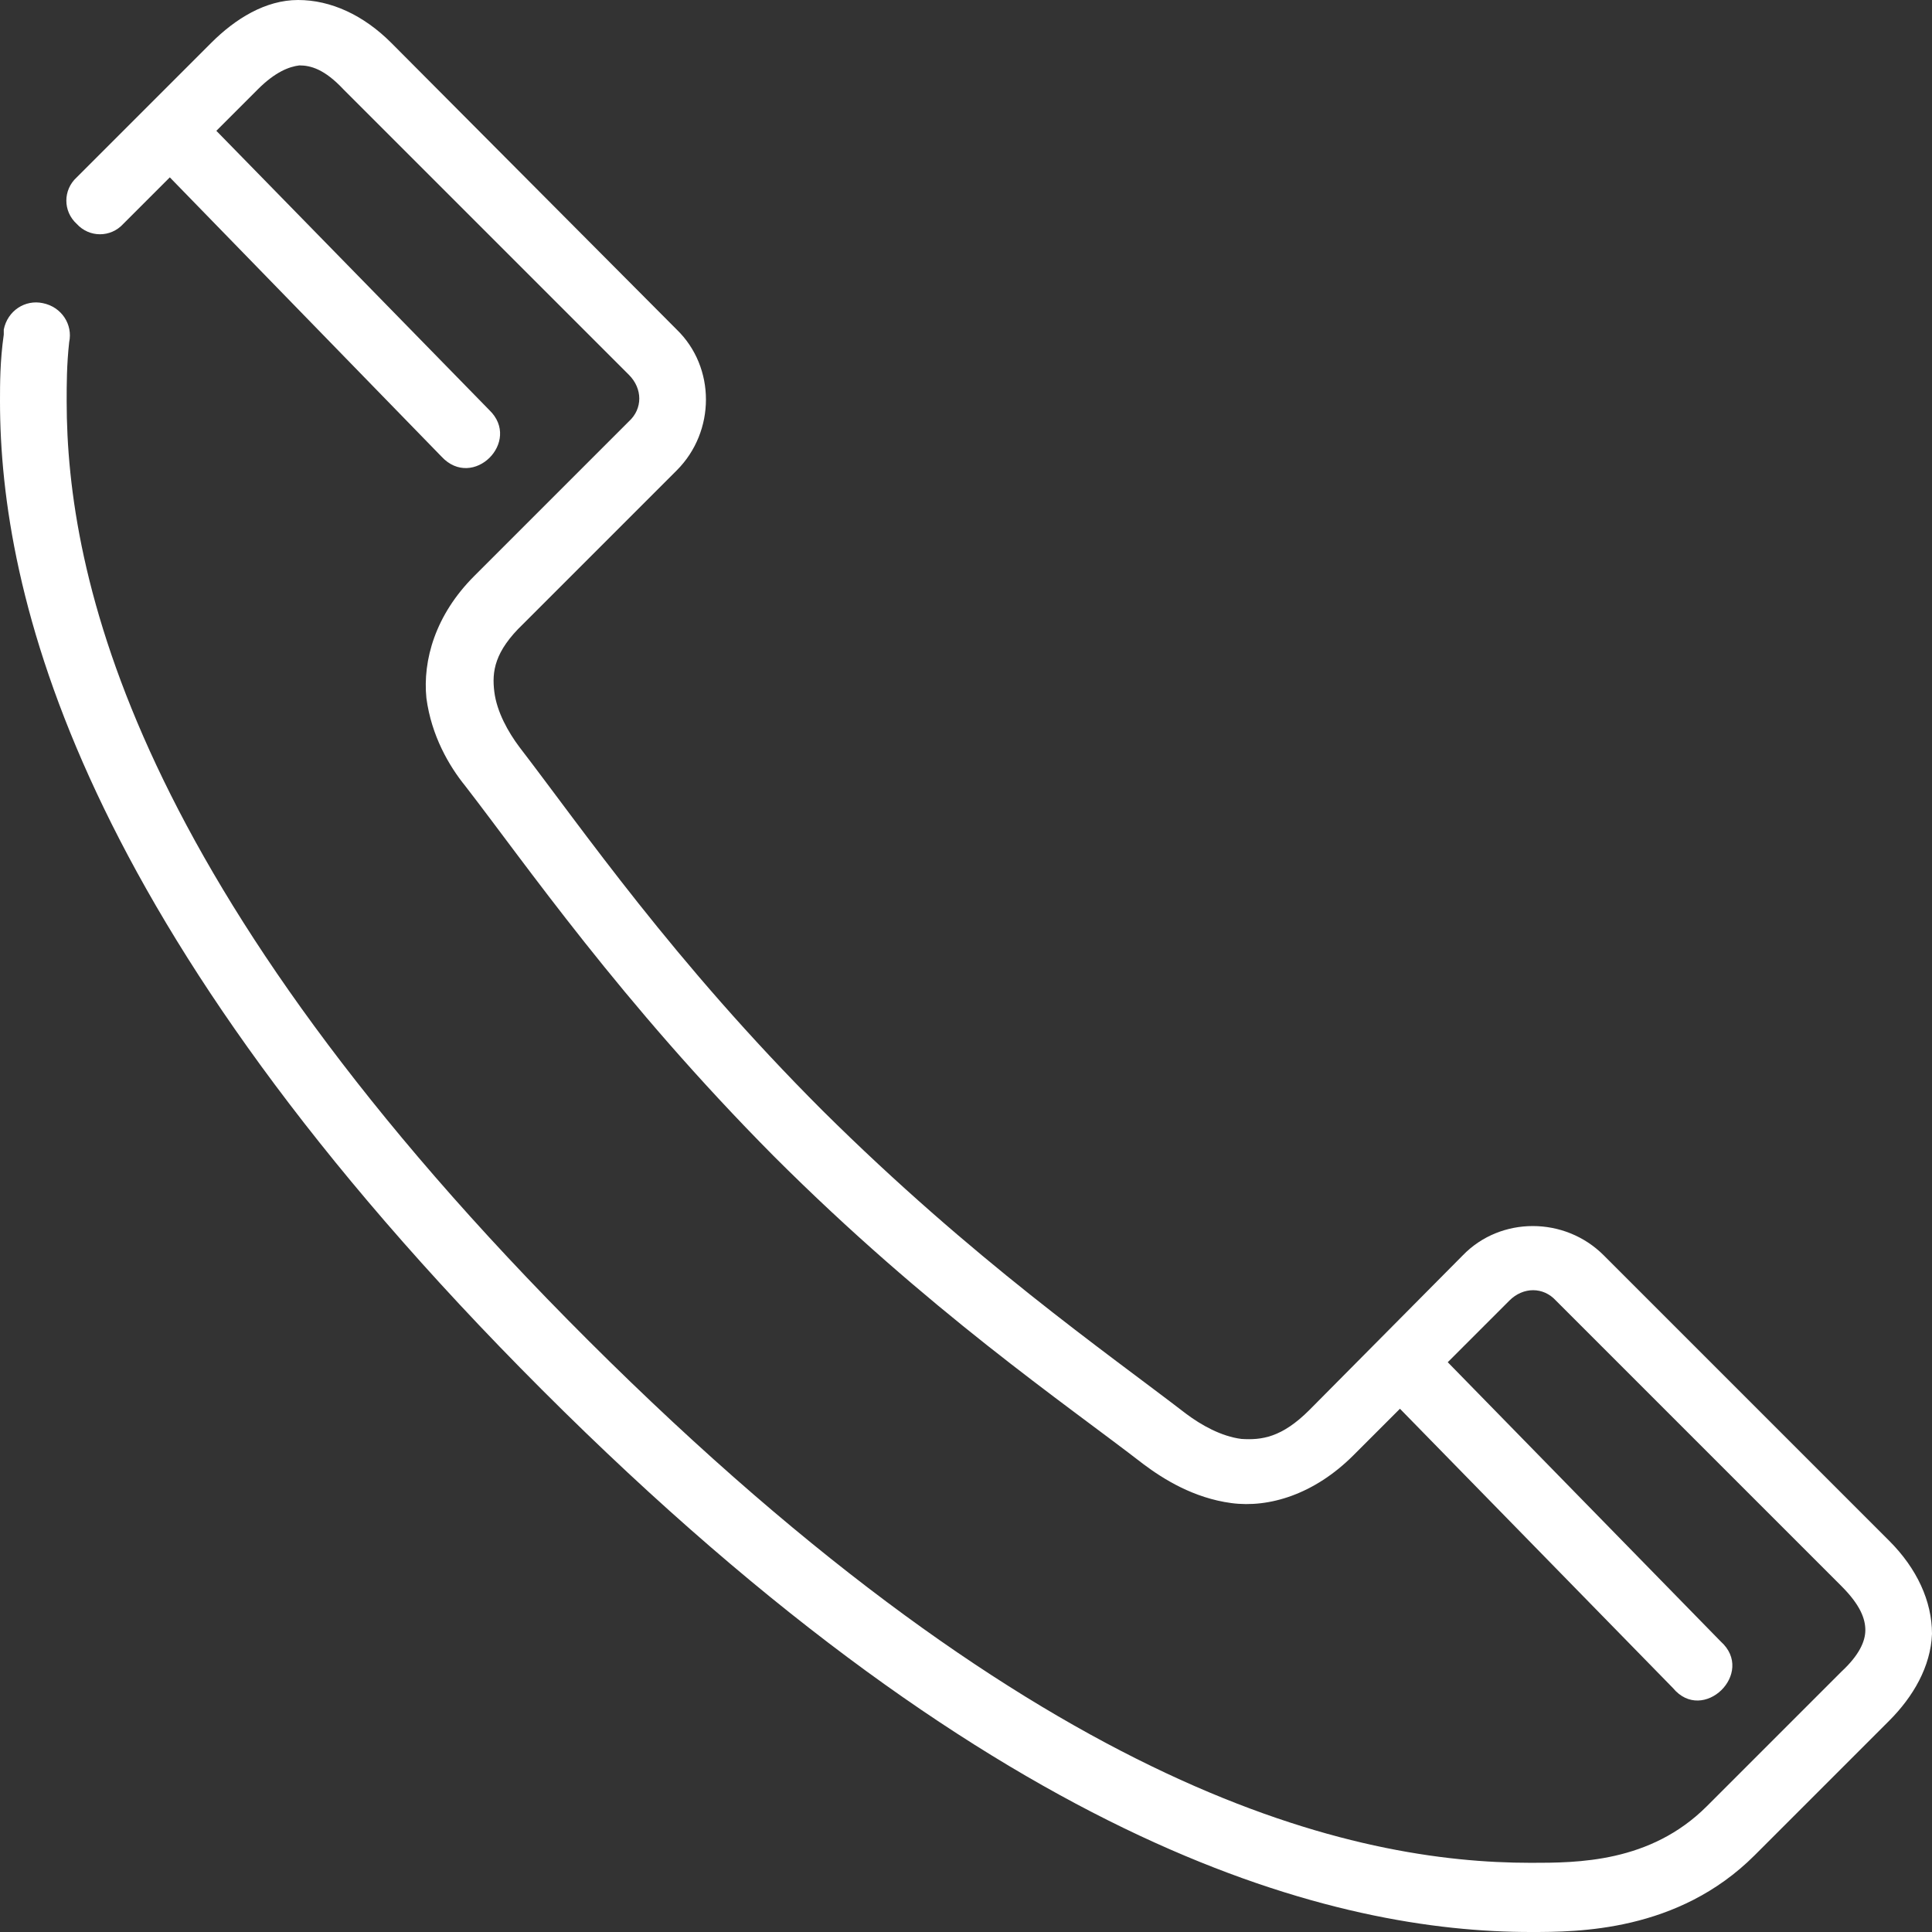
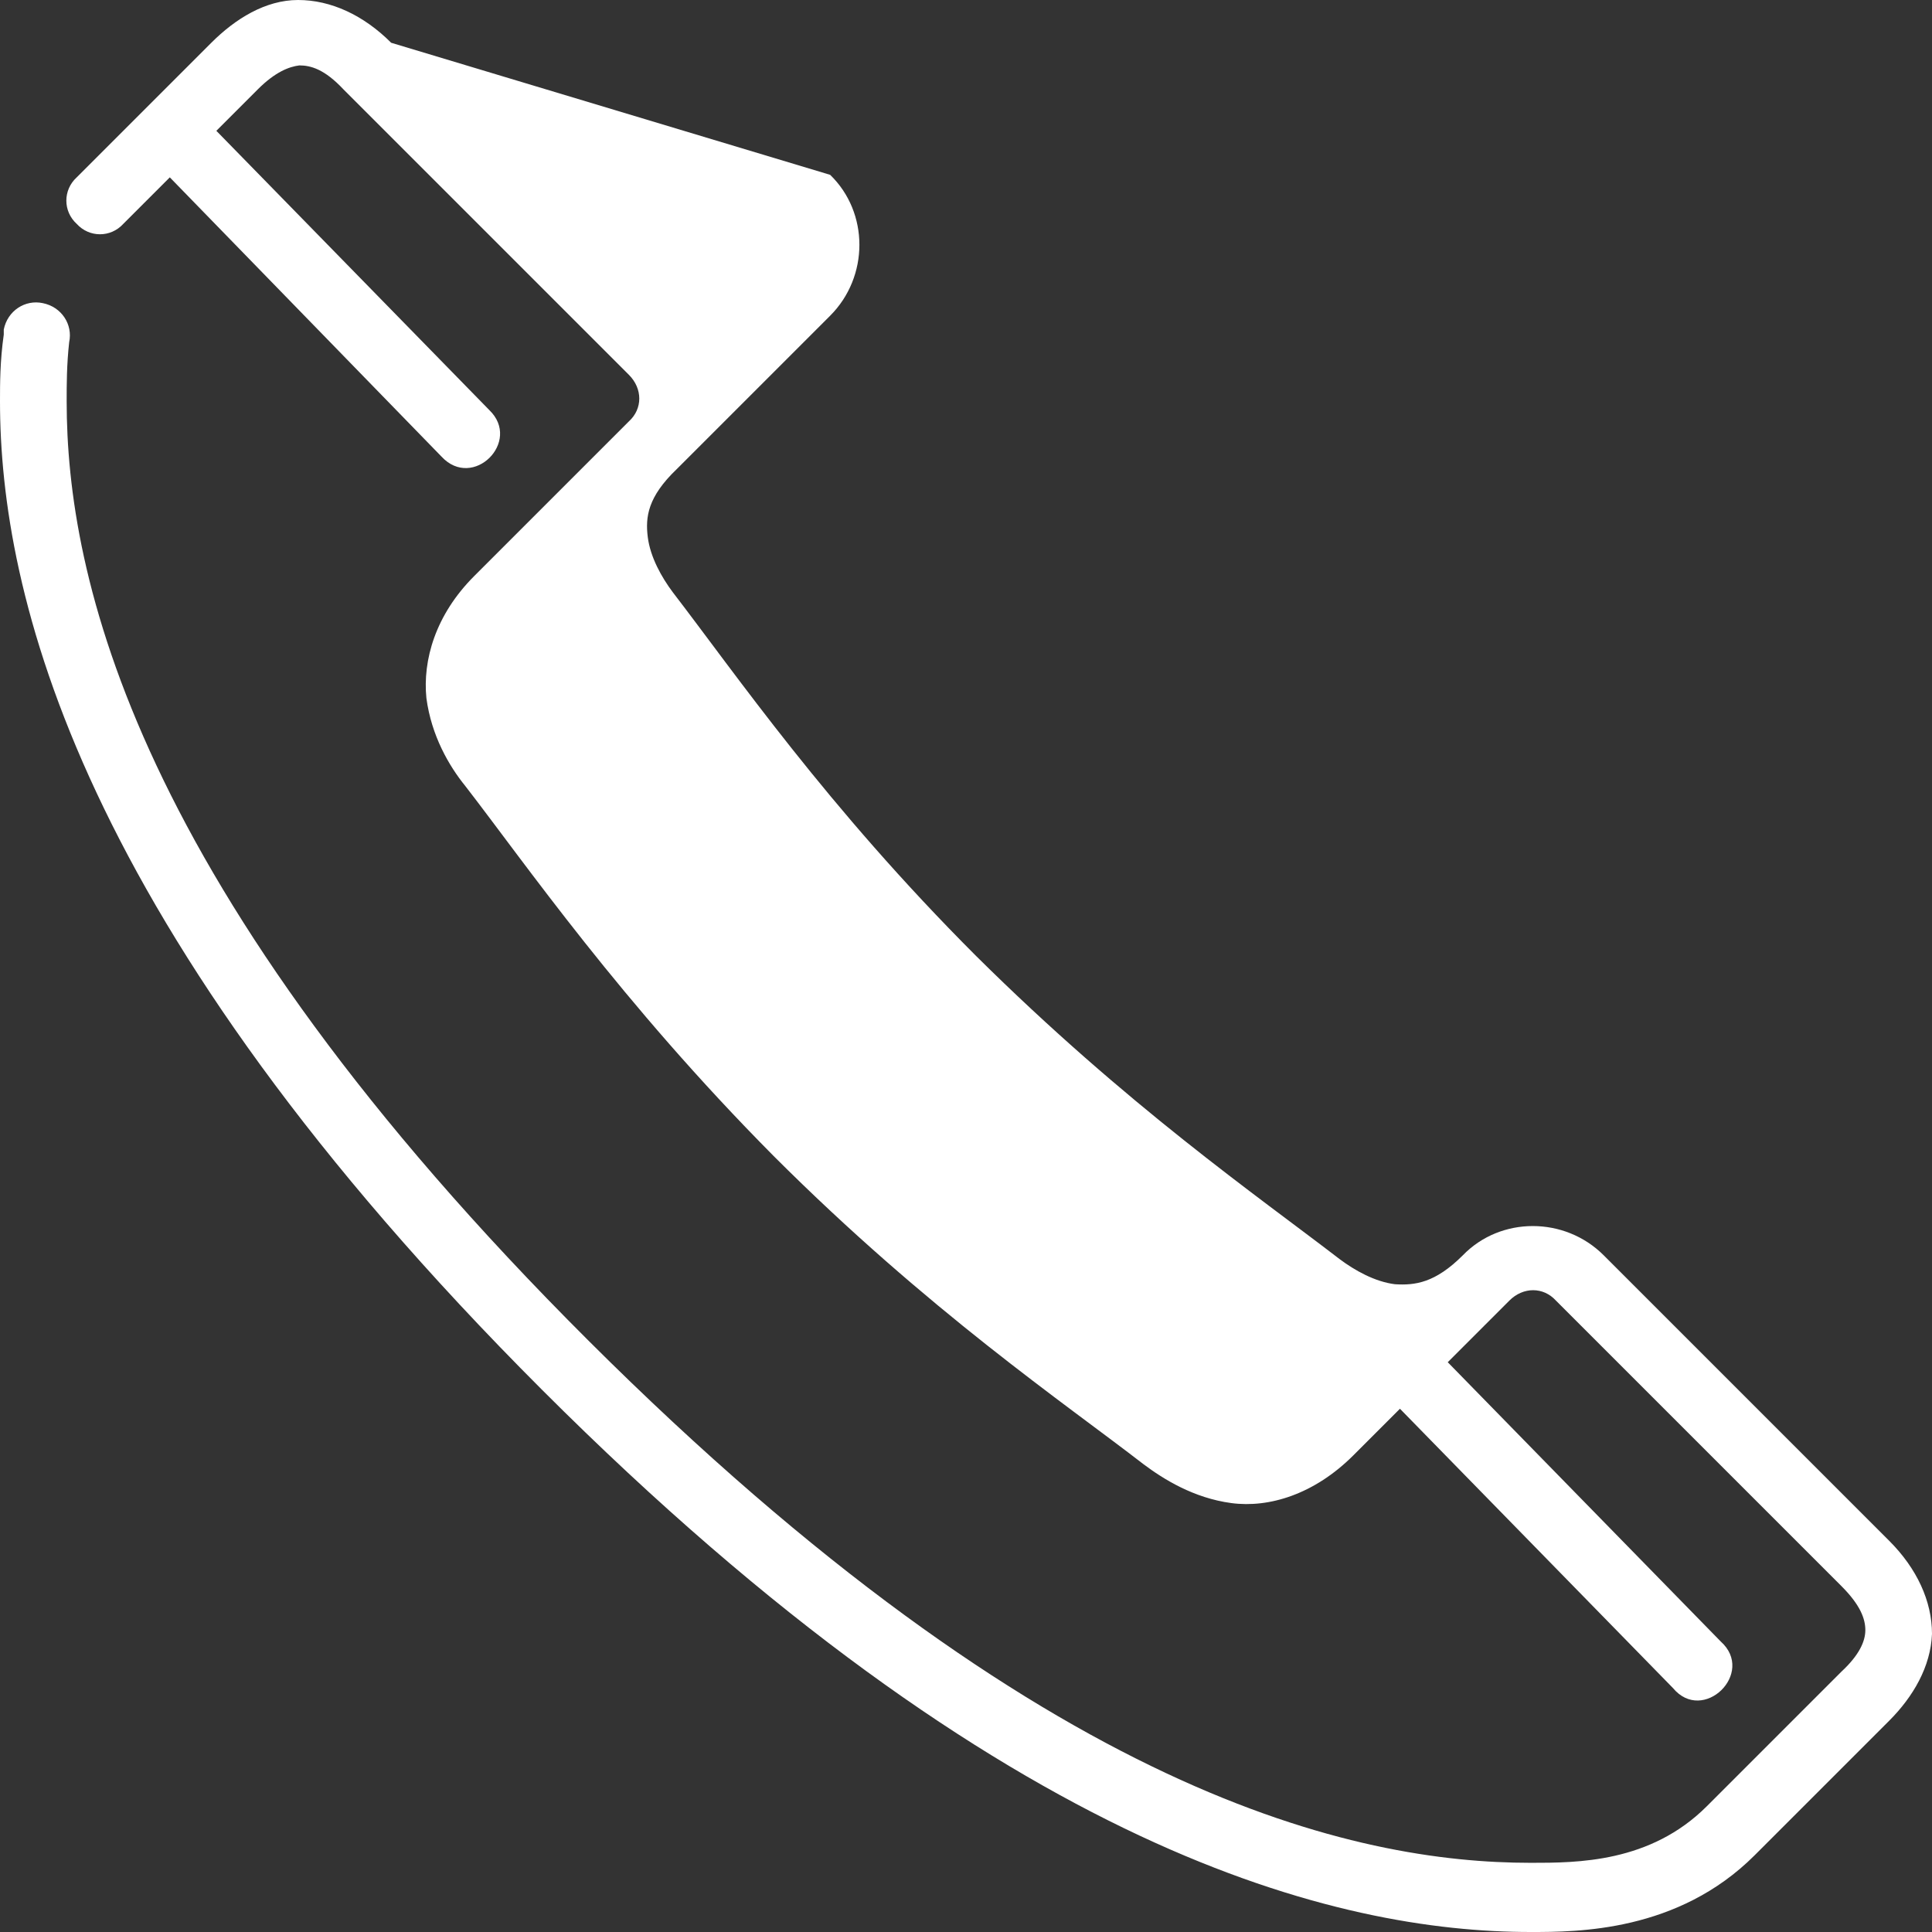
<svg xmlns="http://www.w3.org/2000/svg" id="svg28031" viewBox="0 0 15.36 15.36">
  <rect x="0" y="0" width="15.36" height="15.36" fill="#333333" stroke="none" />
  <defs>
    <style> .cls-1 { fill: #fff; } </style>
  </defs>
  <g id="layer1">
-     <path id="path3196-0-4" class="cls-1" d="m2.37,0c-.26,0-.5.15-.69.34L.61,1.41c-.11.1-.11.27,0,.37.1.11.27.11.37,0,0,0,0,0,0,0l.37-.37,2.16,2.22c.25.27.64-.12.38-.37L1.72,1.04l.33-.33c.14-.14.25-.18.33-.19.09,0,.2.03.35.19l2.27,2.27c.11.11.11.27,0,.37l-1.23,1.23c-.31.31-.41.67-.38.97.04.3.18.54.31.7.48.62,1.23,1.71,2.45,2.94,1.23,1.23,2.32,1.97,2.94,2.45.16.12.4.27.7.31.3.04.66-.07.97-.38l.37-.37,2.17,2.22c.24.29.66-.12.38-.37l-2.17-2.22.49-.49c.11-.11.27-.11.37,0l2.27,2.27c.15.15.19.26.19.35,0,.09-.05.2-.19.33l-1.07,1.07c-.45.45-1.03.45-1.4.45-1.39,0-3.85-.52-7.49-4.15C1.05,7.04.53,4.57.53,3.19c0-.13,0-.29.02-.47.03-.14-.06-.28-.21-.31-.14-.03-.28.06-.31.21,0,.01,0,.03,0,.04C0,2.87,0,3.05,0,3.19,0,4.71.61,7.35,4.31,11.05c3.7,3.7,6.34,4.31,7.86,4.31.37,0,1.17,0,1.78-.61l1.07-1.07c.19-.19.33-.43.34-.69,0-.26-.12-.52-.34-.74l-2.27-2.27c-.31-.31-.82-.31-1.12,0l-1.22,1.23c-.22.22-.38.24-.54.23-.16-.02-.32-.11-.44-.2-.65-.5-1.69-1.22-2.89-2.41-1.19-1.19-1.91-2.24-2.41-2.89-.09-.12-.18-.28-.2-.44-.02-.16,0-.32.23-.54l1.22-1.22c.31-.31.31-.82,0-1.12L3.11.34C2.89.12,2.63,0,2.37,0Z" />
+     <path id="path3196-0-4" class="cls-1" d="m2.37,0c-.26,0-.5.15-.69.34L.61,1.41c-.11.1-.11.27,0,.37.1.11.27.11.37,0,0,0,0,0,0,0l.37-.37,2.16,2.22c.25.27.64-.12.38-.37L1.72,1.04l.33-.33c.14-.14.25-.18.33-.19.09,0,.2.03.35.19l2.27,2.27c.11.11.11.27,0,.37l-1.23,1.23c-.31.31-.41.67-.38.97.04.3.18.54.31.7.48.62,1.23,1.71,2.45,2.94,1.23,1.23,2.32,1.97,2.94,2.45.16.12.4.27.7.31.3.04.66-.07.97-.38l.37-.37,2.17,2.22c.24.29.66-.12.38-.37l-2.17-2.22.49-.49c.11-.11.27-.11.37,0l2.27,2.27c.15.15.19.26.19.35,0,.09-.05.2-.19.33l-1.07,1.07c-.45.45-1.03.45-1.4.45-1.39,0-3.85-.52-7.49-4.15C1.05,7.04.53,4.57.53,3.19c0-.13,0-.29.02-.47.03-.14-.06-.28-.21-.31-.14-.03-.28.06-.31.21,0,.01,0,.03,0,.04C0,2.87,0,3.05,0,3.19,0,4.71.61,7.35,4.31,11.05c3.7,3.7,6.34,4.31,7.86,4.31.37,0,1.17,0,1.78-.61l1.07-1.07c.19-.19.33-.43.34-.69,0-.26-.12-.52-.34-.74l-2.27-2.27c-.31-.31-.82-.31-1.12,0c-.22.22-.38.24-.54.23-.16-.02-.32-.11-.44-.2-.65-.5-1.69-1.22-2.89-2.41-1.19-1.19-1.91-2.24-2.41-2.89-.09-.12-.18-.28-.2-.44-.02-.16,0-.32.23-.54l1.22-1.22c.31-.31.31-.82,0-1.12L3.11.34C2.89.12,2.63,0,2.37,0Z" />
  </g>
</svg>